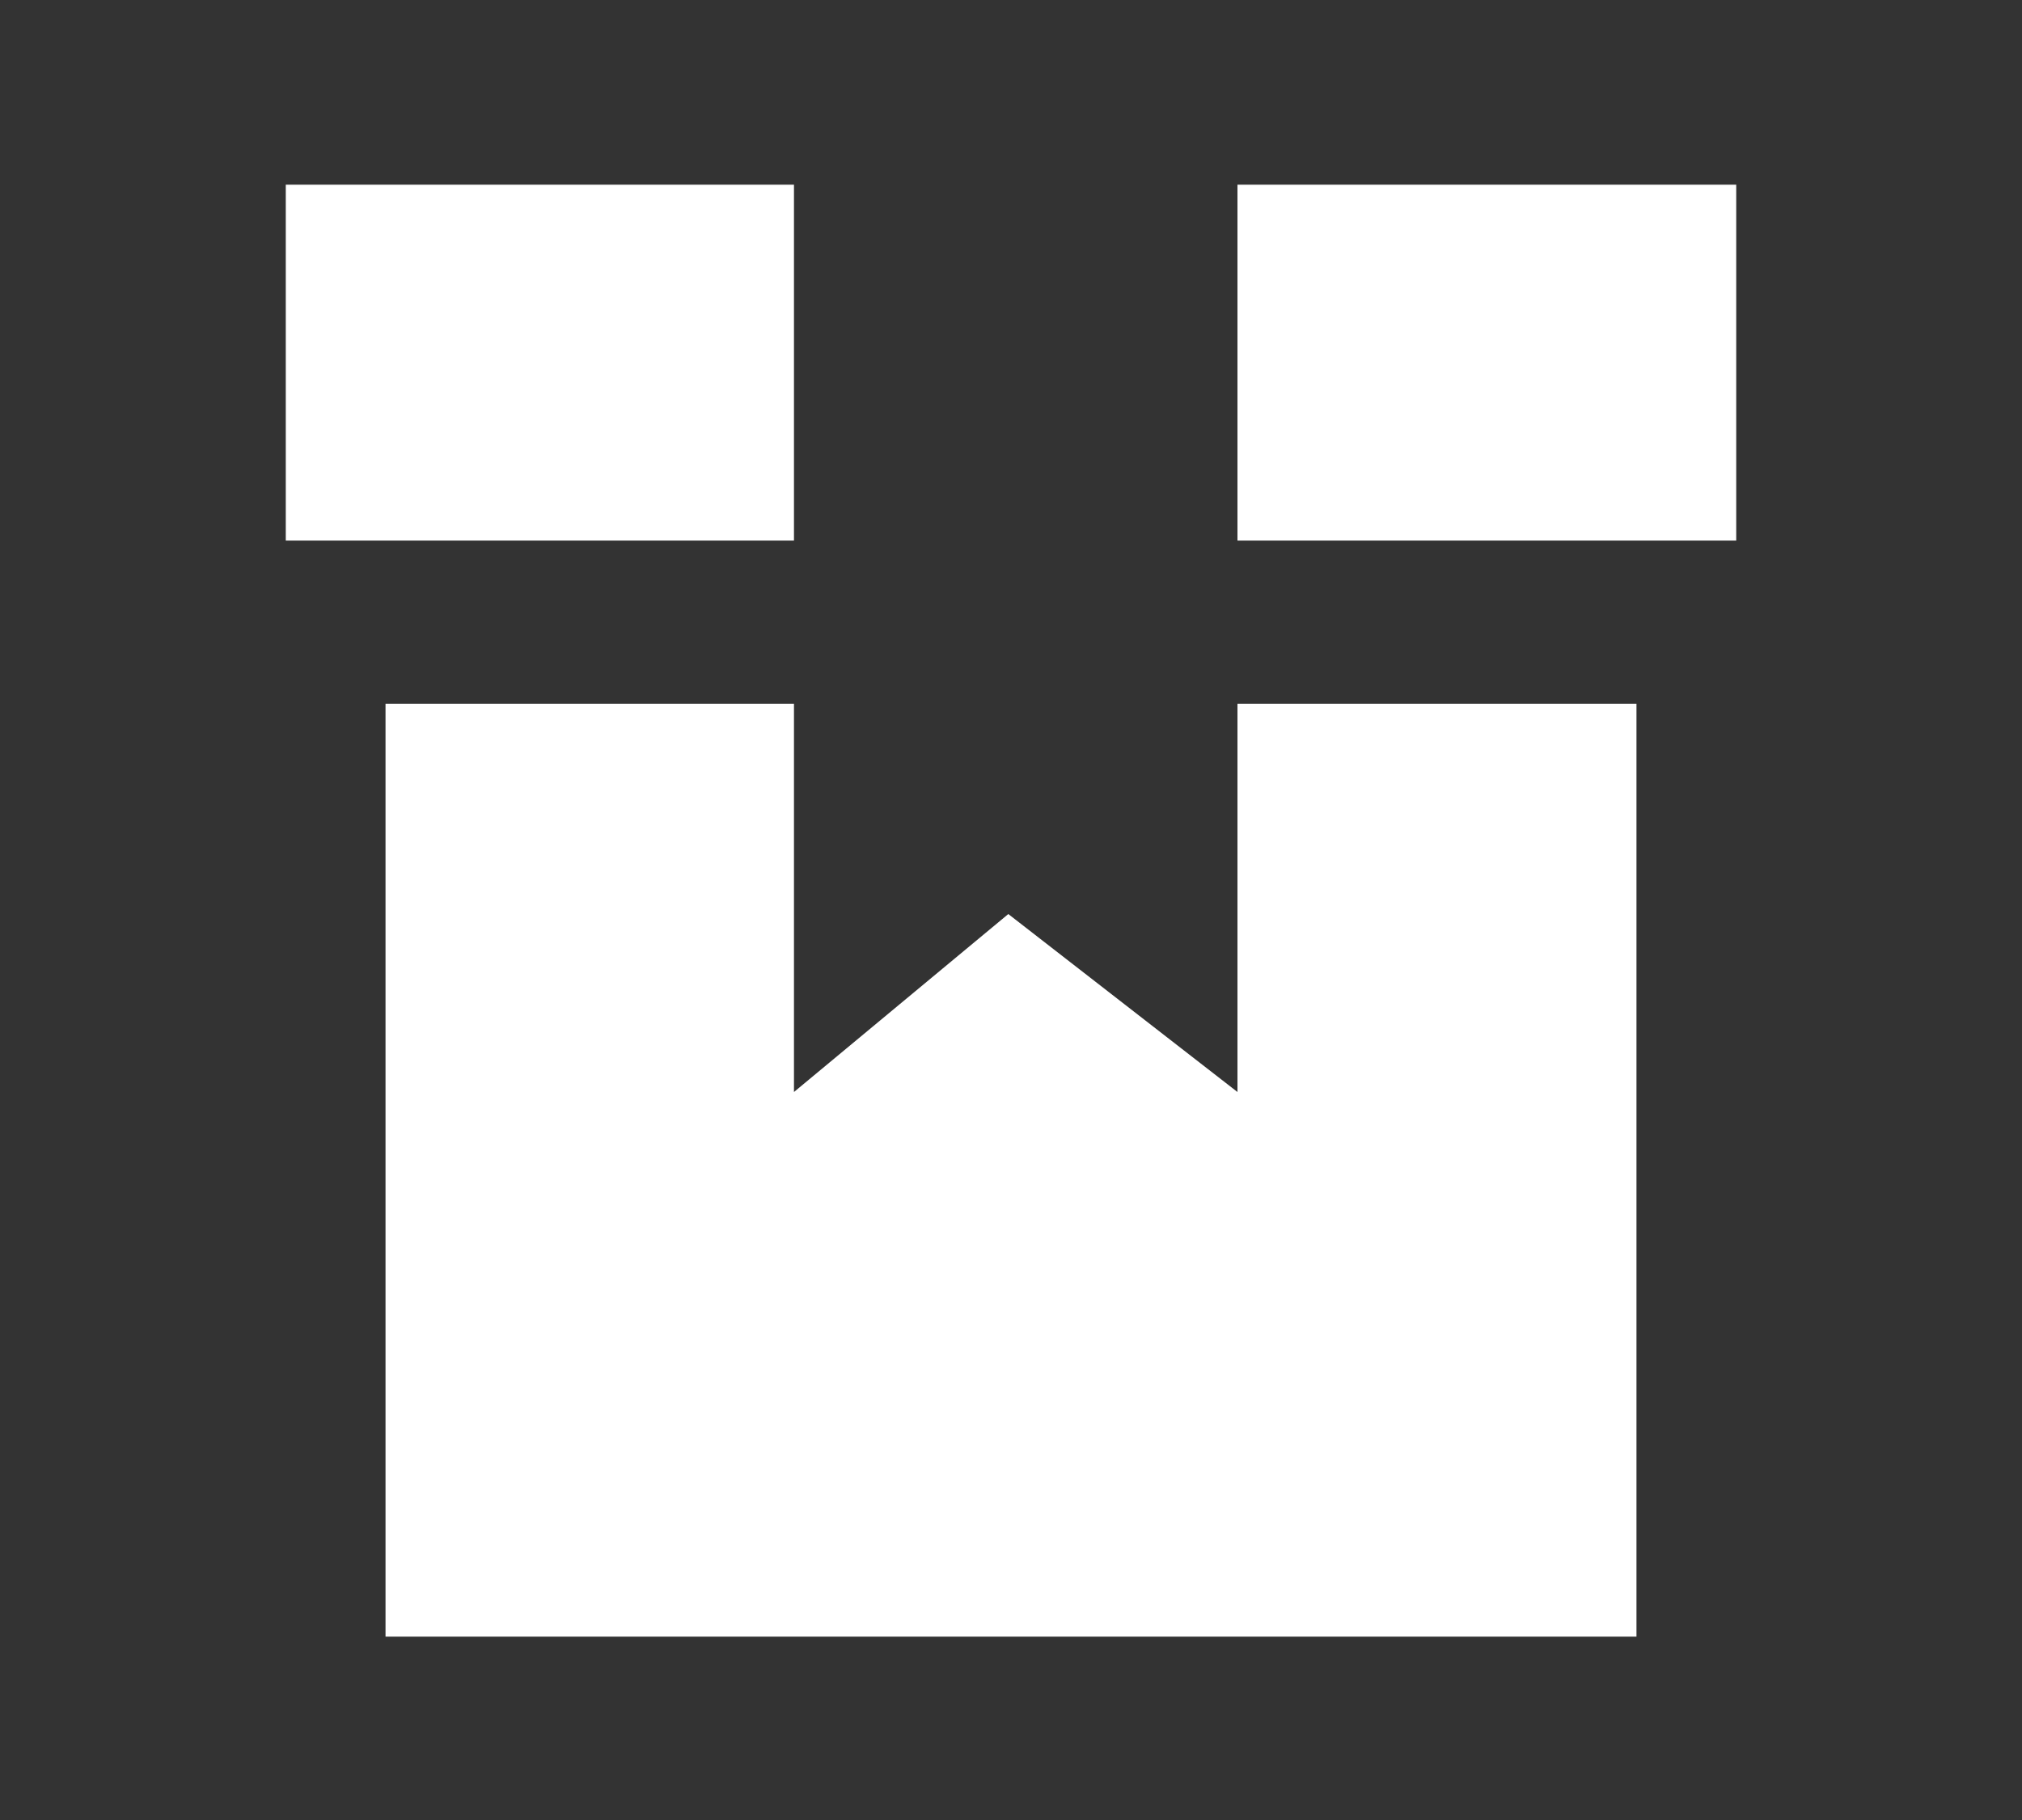
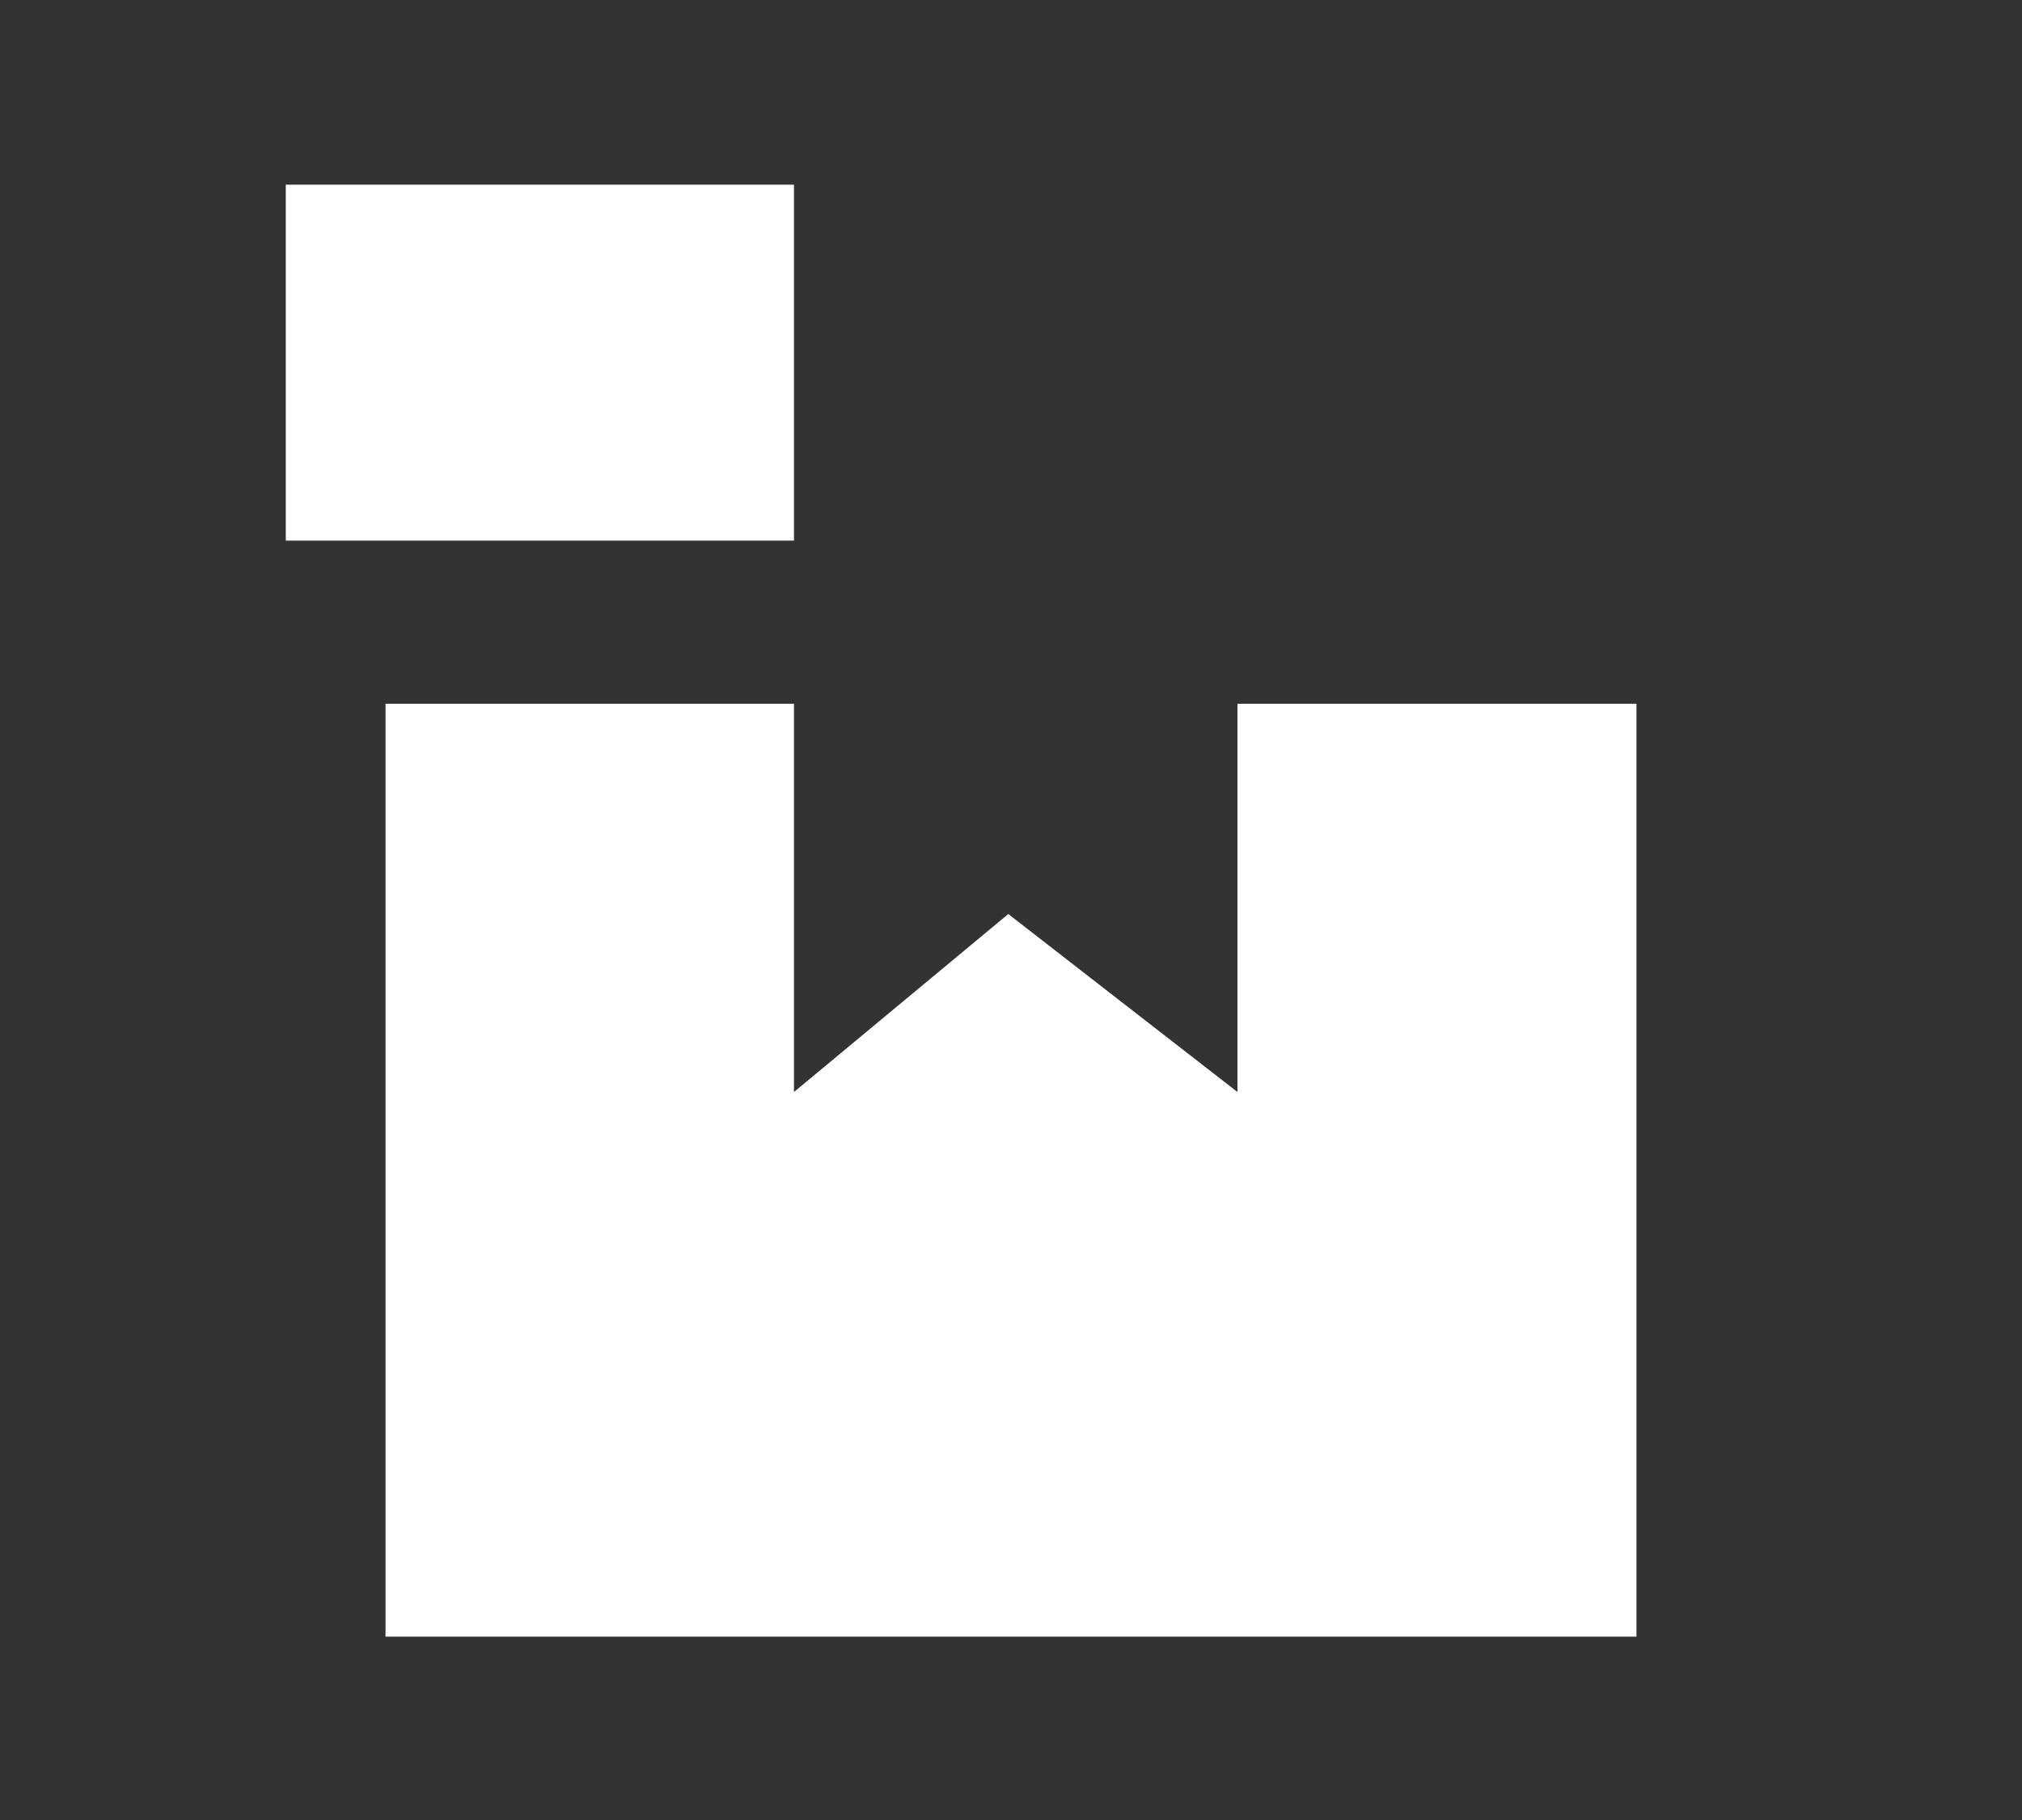
<svg xmlns="http://www.w3.org/2000/svg" version="1.1" id="圖層_1" x="0px" y="0px" viewBox="0 0 150 135" style="enable-background:new 0 0 150 135;" xml:space="preserve">
  <rect x="0" y="0" width="150" height="135" fill="#333333" stroke="none" />
  <style type="text/css">
	.st0{fill:#FFFFFF;}
</style>
  <g id="surface1">
    <path class="st0" d="M91.8,81l-17-13.2L58.9,81V52.2H28.6v69.2h92.8V52.2H91.8V81z" />
-     <path class="st0" d="M91.8,13.7h37v26.4h-37V13.7z" />
-     <path class="st0" d="M21.2,13.7h37.7v26.4H21.2V13.7z" />
+     <path class="st0" d="M21.2,13.7h37.7v26.4H21.2z" />
  </g>
</svg>